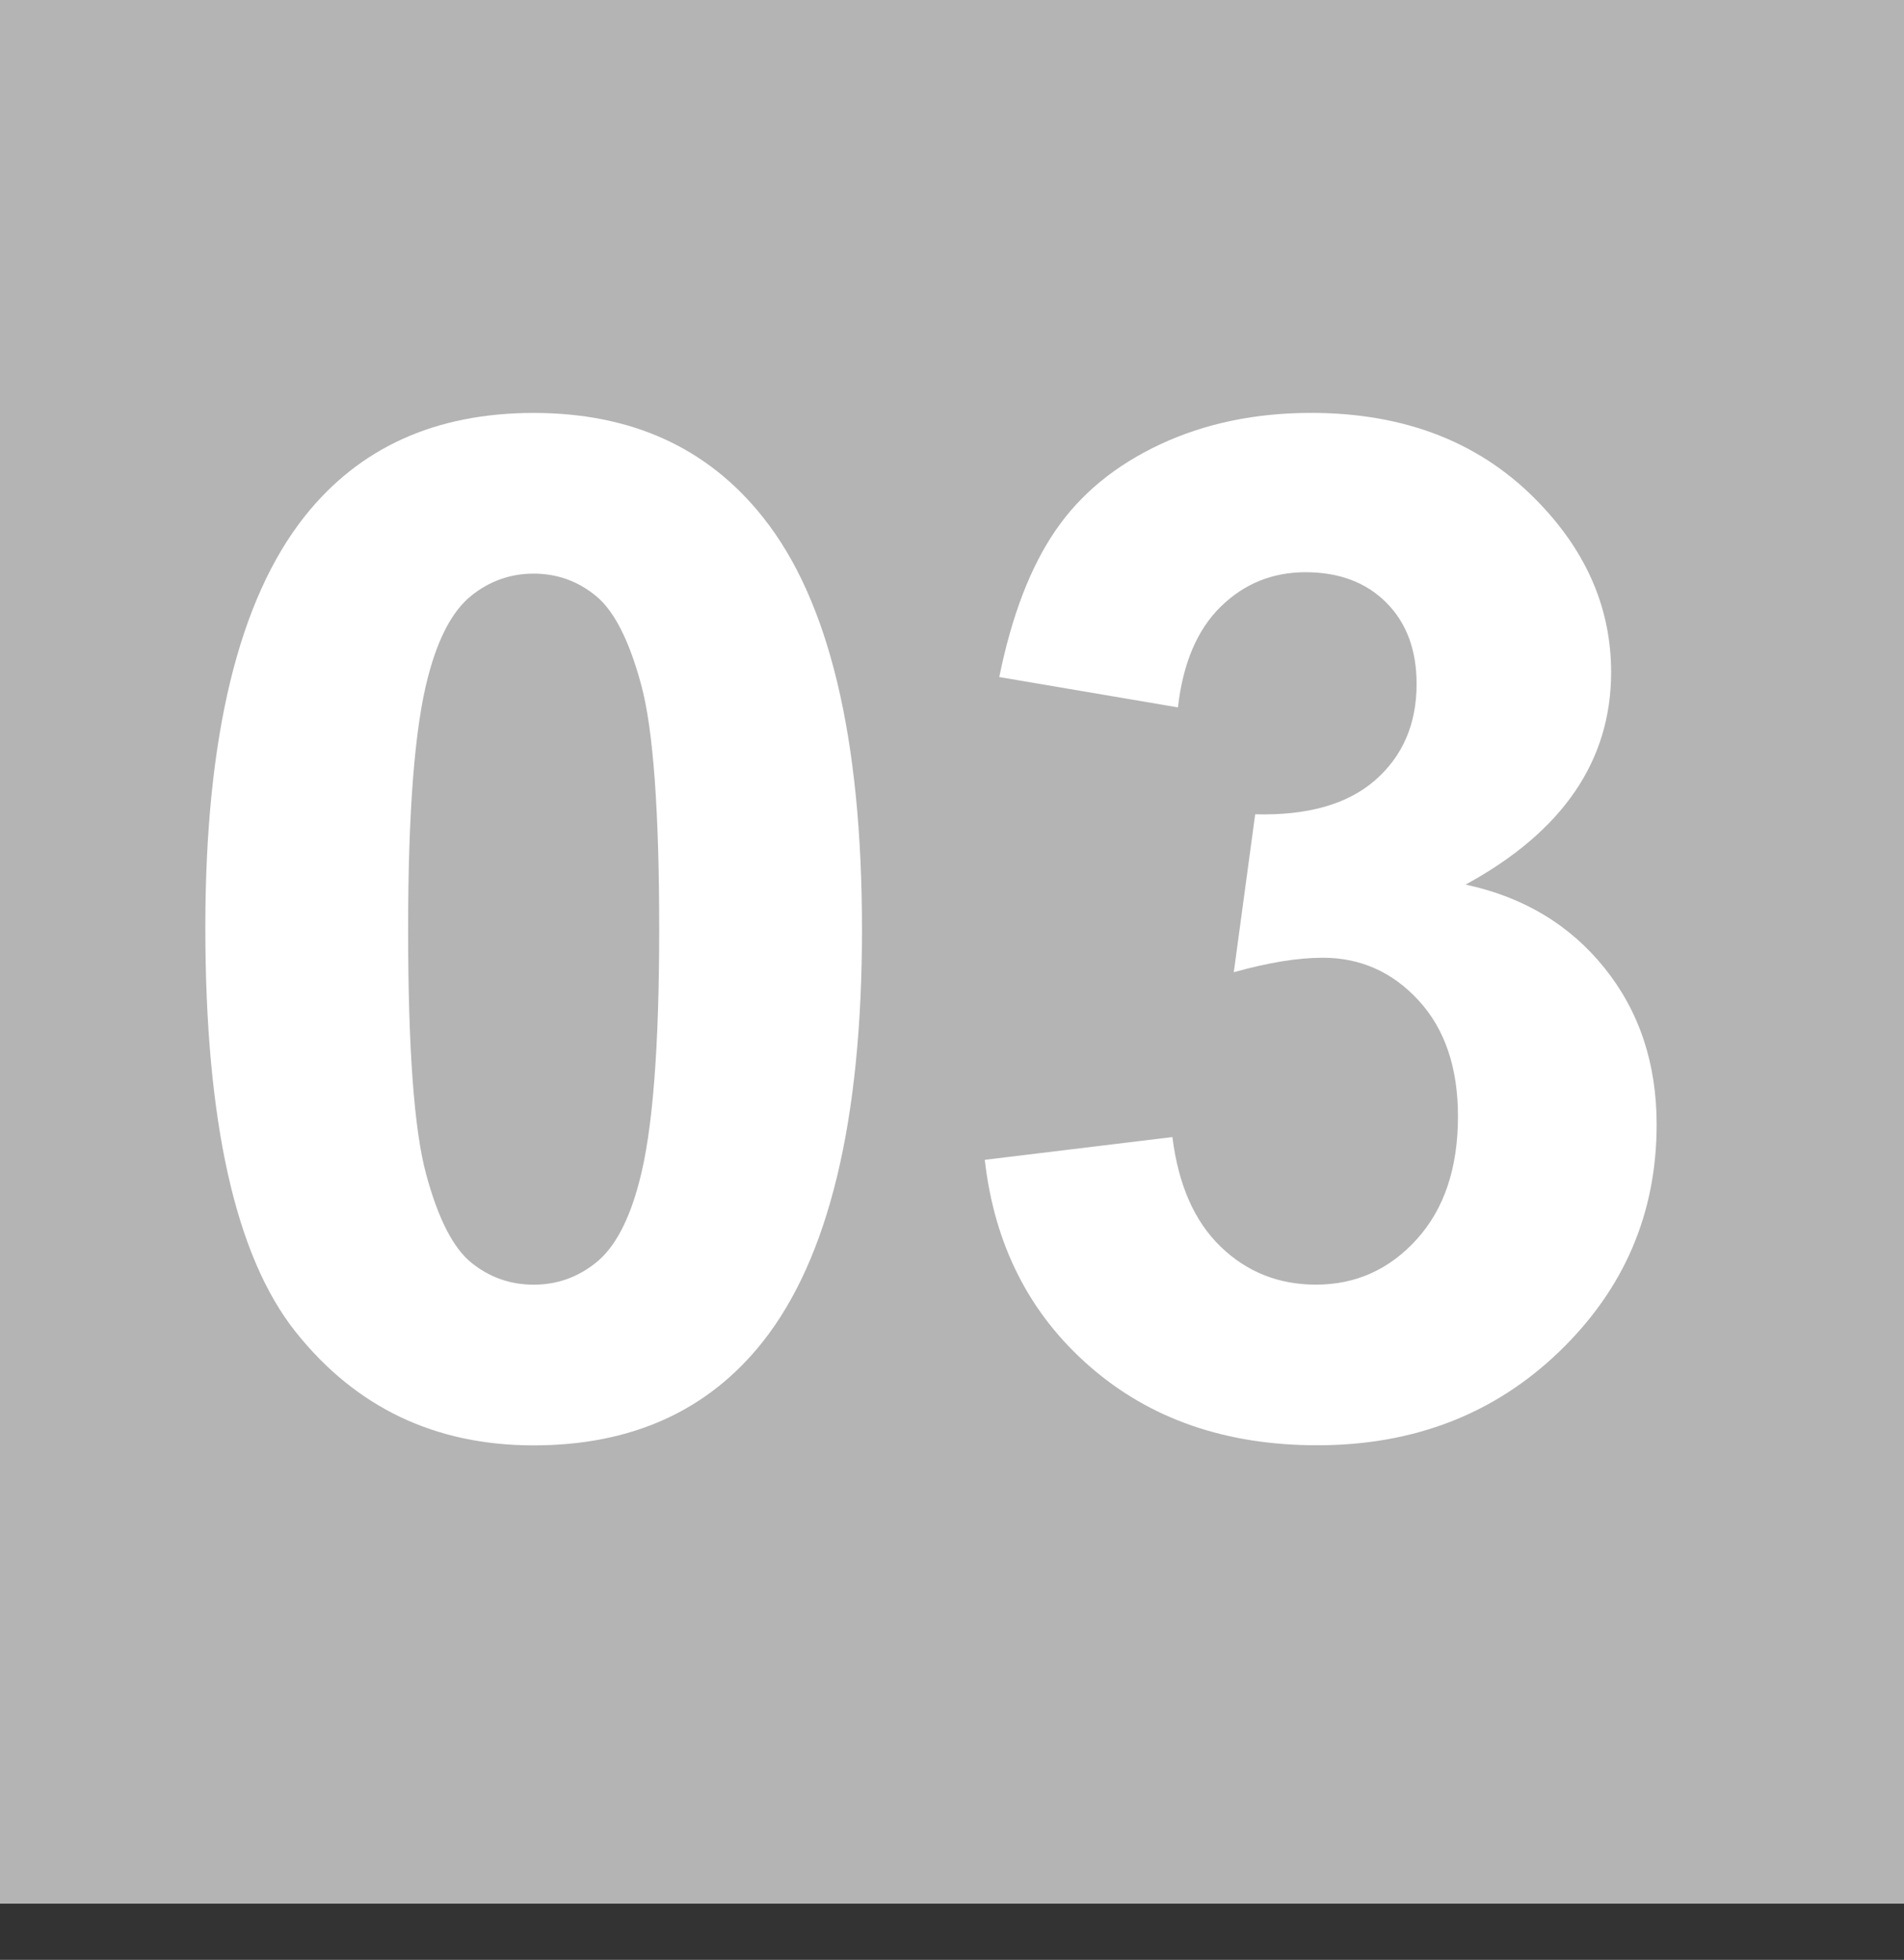
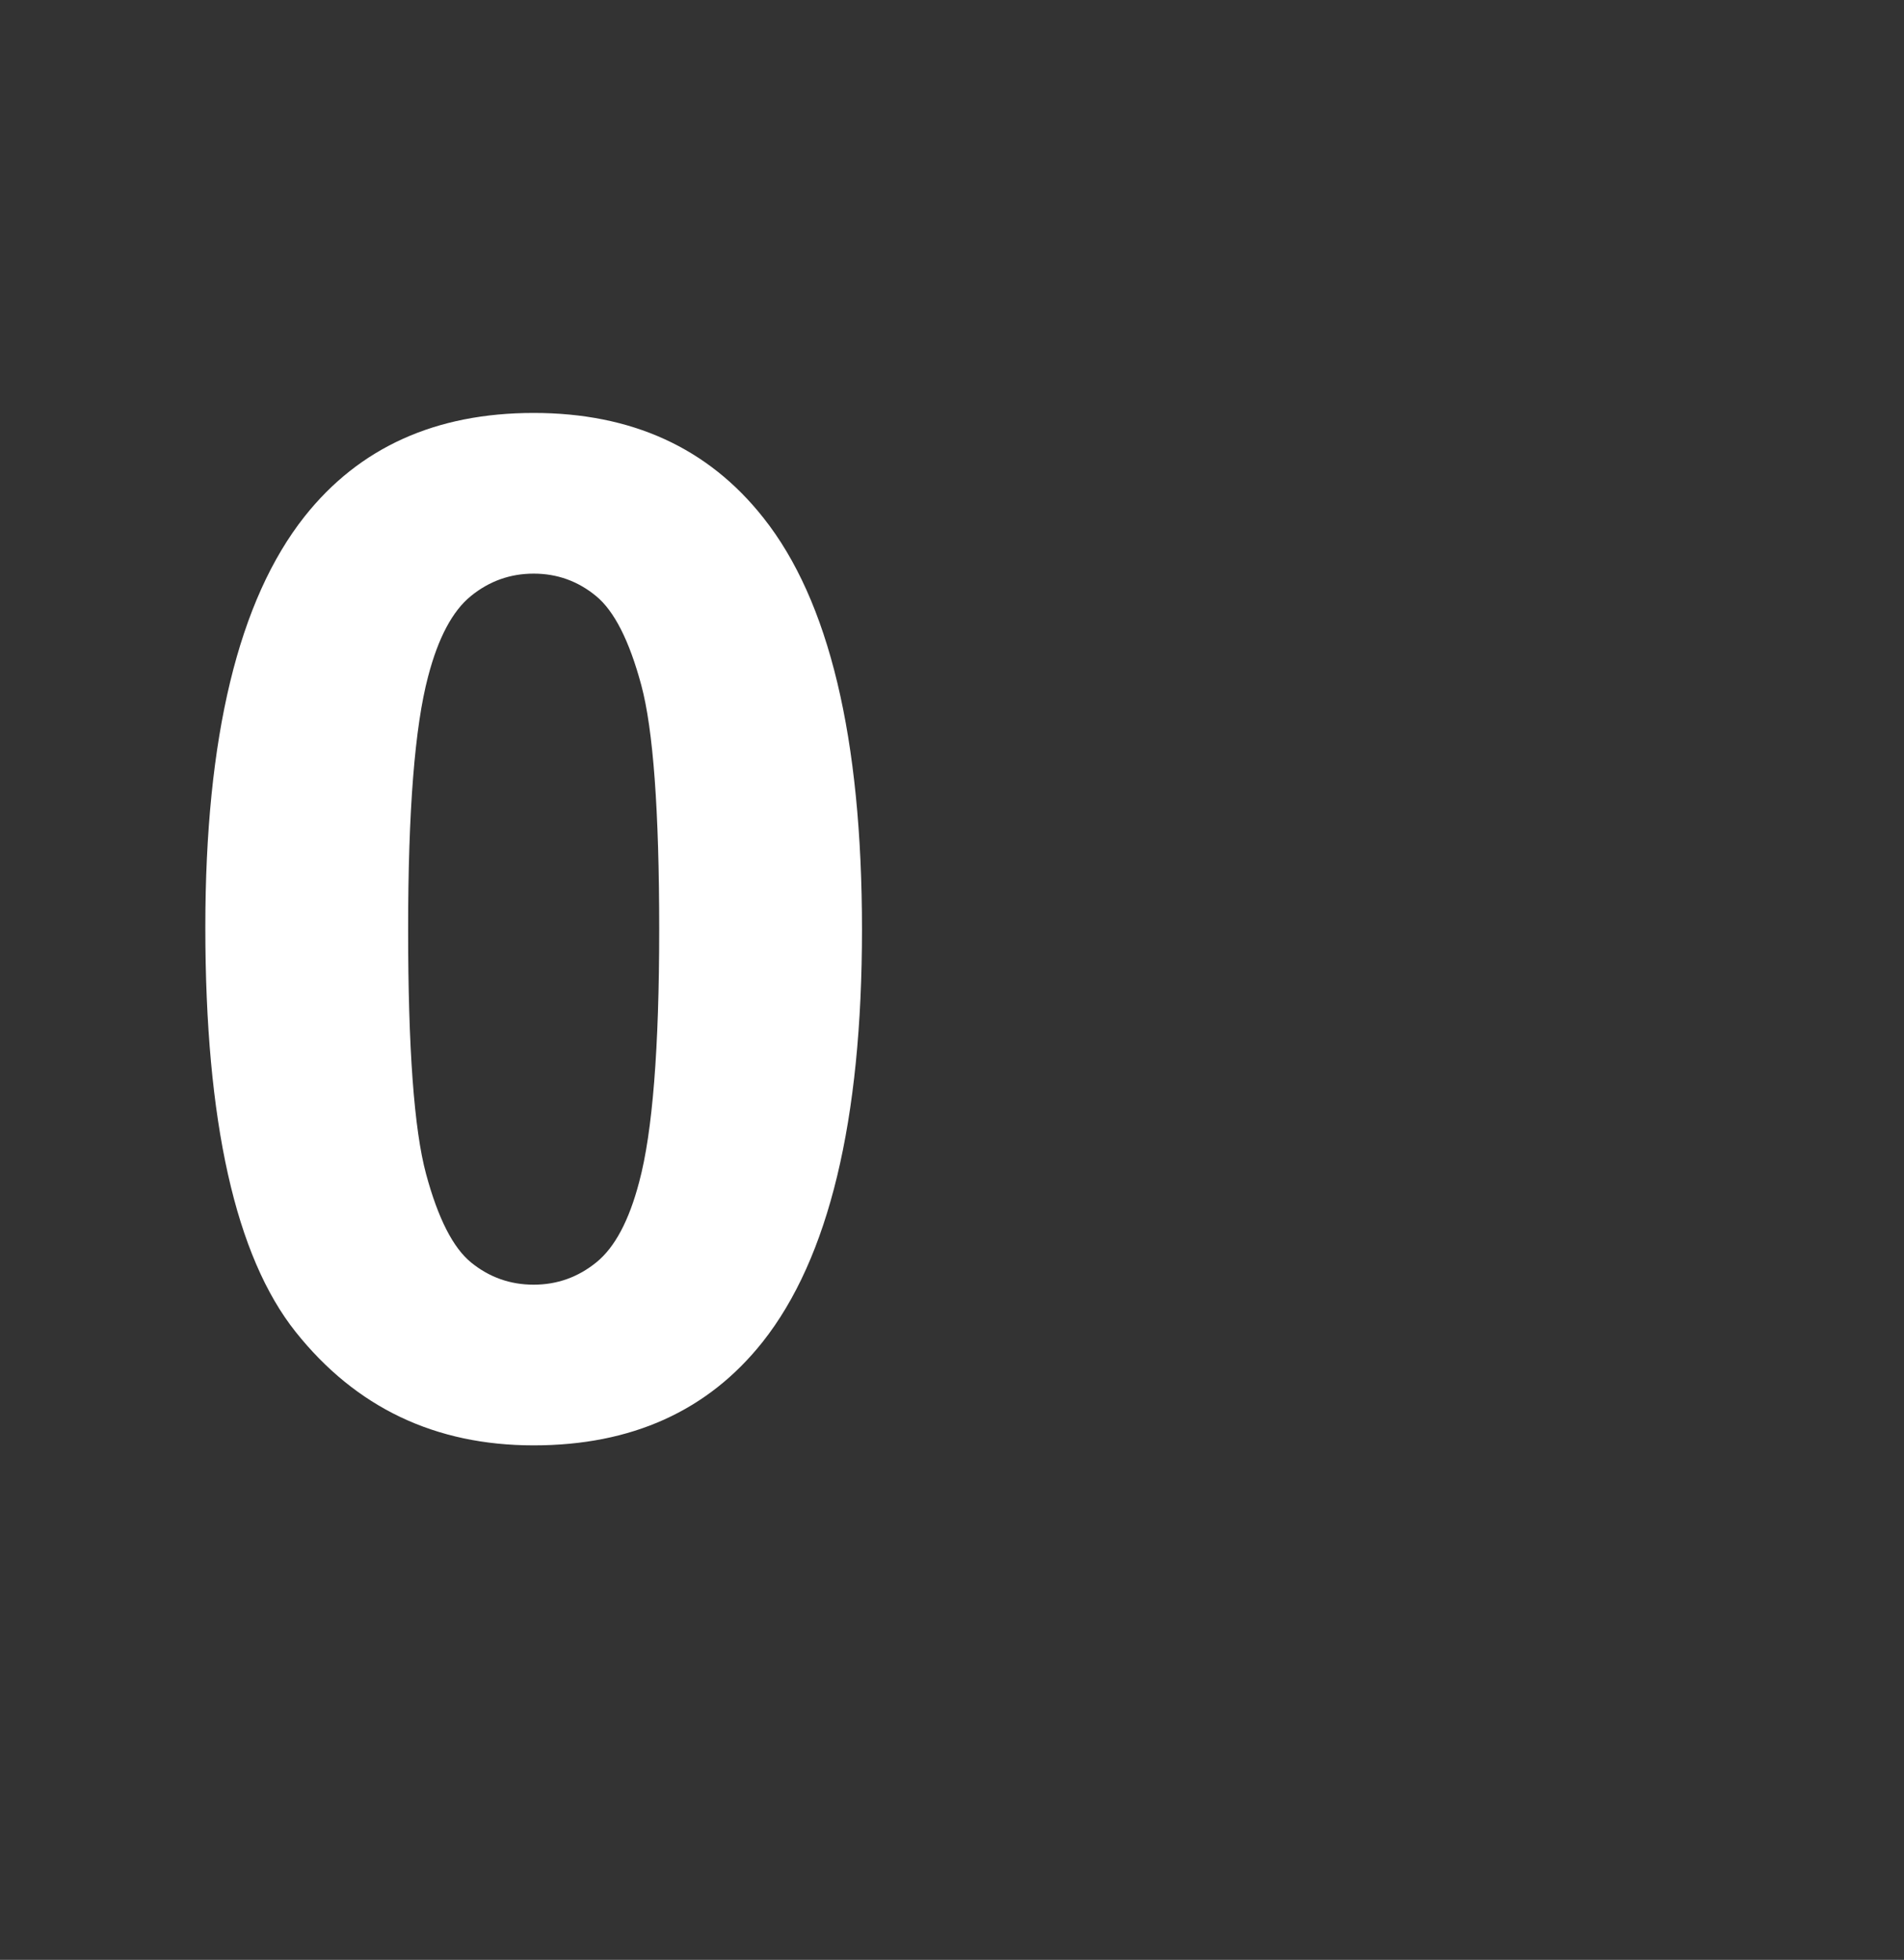
<svg xmlns="http://www.w3.org/2000/svg" version="1.1" x="0px" y="0px" width="80.868px" height="83.255px" viewBox="0 0 80.868 83.255" enable-background="new 0 0 80.868 83.255" xml:space="preserve">
  <rect x="0" y="0" width="80.868" height="83.255" fill="#333333" stroke="none" />
  <defs>
</defs>
  <g>
-     <rect x="0" y="0" fill="#B4B4B5" width="80.868" height="80.868" />
    <g>
      <path fill="#FFFFFF" d="M22.666,17.542c4.16,0,7.412,1.484,9.756,4.453c2.793,3.516,4.189,9.346,4.189,17.49    c0,8.125-1.406,13.965-4.219,17.52c-2.325,2.93-5.566,4.395-9.727,4.395c-4.18,0-7.549-1.606-10.107-4.819    C10,53.367,8.721,47.639,8.721,39.397c0-8.086,1.406-13.906,4.219-17.461C15.264,19.006,18.506,17.542,22.666,17.542z     M22.666,24.368c-0.996,0-1.885,0.317-2.666,0.952c-0.781,0.635-1.387,1.772-1.816,3.413c-0.567,2.129-0.85,5.713-0.85,10.752    s0.253,8.501,0.762,10.386c0.508,1.885,1.147,3.14,1.919,3.765c0.771,0.625,1.655,0.938,2.651,0.938s1.885-0.317,2.666-0.952    c0.781-0.635,1.387-1.772,1.816-3.413c0.566-2.109,0.85-5.684,0.85-10.723s-0.254-8.501-0.762-10.386    c-0.508-1.885-1.147-3.145-1.919-3.779C24.546,24.685,23.662,24.368,22.666,24.368z" />
-       <path fill="#FFFFFF" d="M41.826,49.27l7.969-0.967c0.253,2.031,0.938,3.584,2.051,4.658s2.461,1.611,4.043,1.611    c1.699,0,3.13-0.645,4.292-1.934c1.162-1.289,1.743-3.027,1.743-5.215c0-2.07-0.557-3.711-1.67-4.922s-2.471-1.816-4.072-1.816    c-1.055,0-2.314,0.205-3.779,0.615l0.908-6.709c2.227,0.059,3.926-0.425,5.098-1.45s1.758-2.388,1.758-4.087    c0-1.445-0.43-2.598-1.289-3.457c-0.86-0.859-2.002-1.289-3.428-1.289c-1.406,0-2.607,0.488-3.604,1.465s-1.602,2.402-1.816,4.277    l-7.588-1.289c0.527-2.598,1.323-4.673,2.388-6.226c1.064-1.553,2.549-2.773,4.453-3.662s4.038-1.333,6.401-1.333    c4.043,0,7.285,1.289,9.727,3.867c2.011,2.109,3.018,4.492,3.018,7.148c0,3.77-2.061,6.777-6.182,9.023    c2.461,0.527,4.428,1.709,5.903,3.545c1.475,1.836,2.212,4.053,2.212,6.65c0,3.77-1.377,6.982-4.131,9.639    c-2.754,2.656-6.182,3.984-10.283,3.984c-3.887,0-7.109-1.118-9.668-3.354C43.72,55.808,42.236,52.883,41.826,49.27z" />
    </g>
  </g>
</svg>